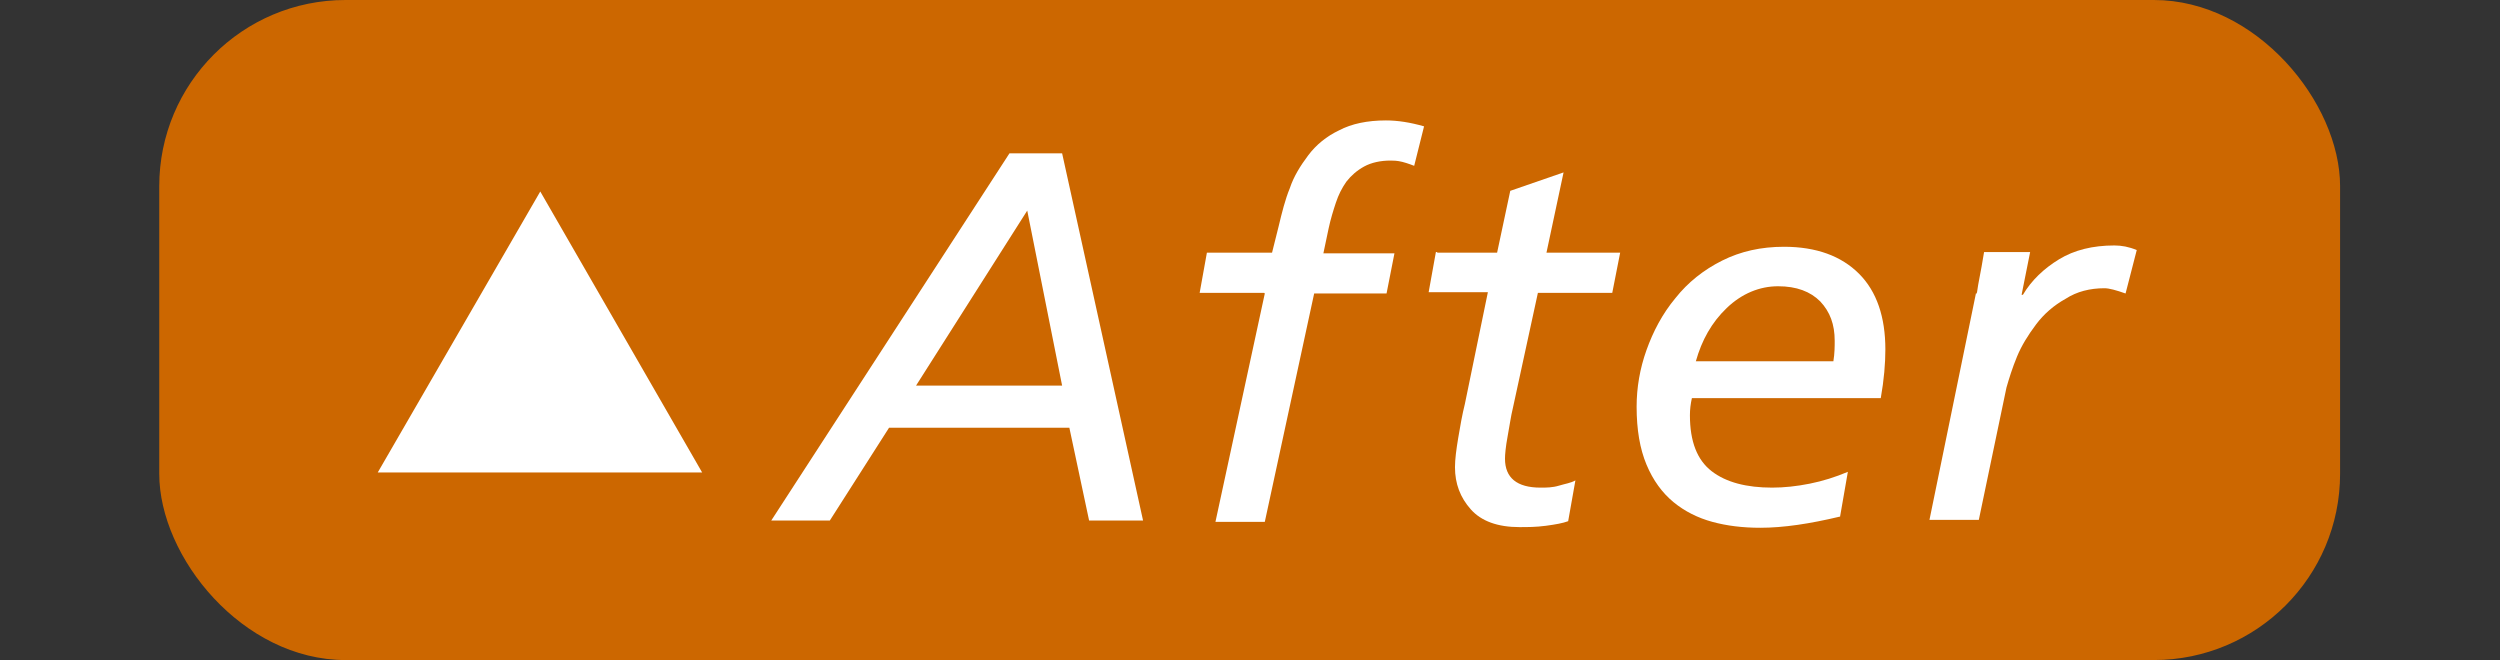
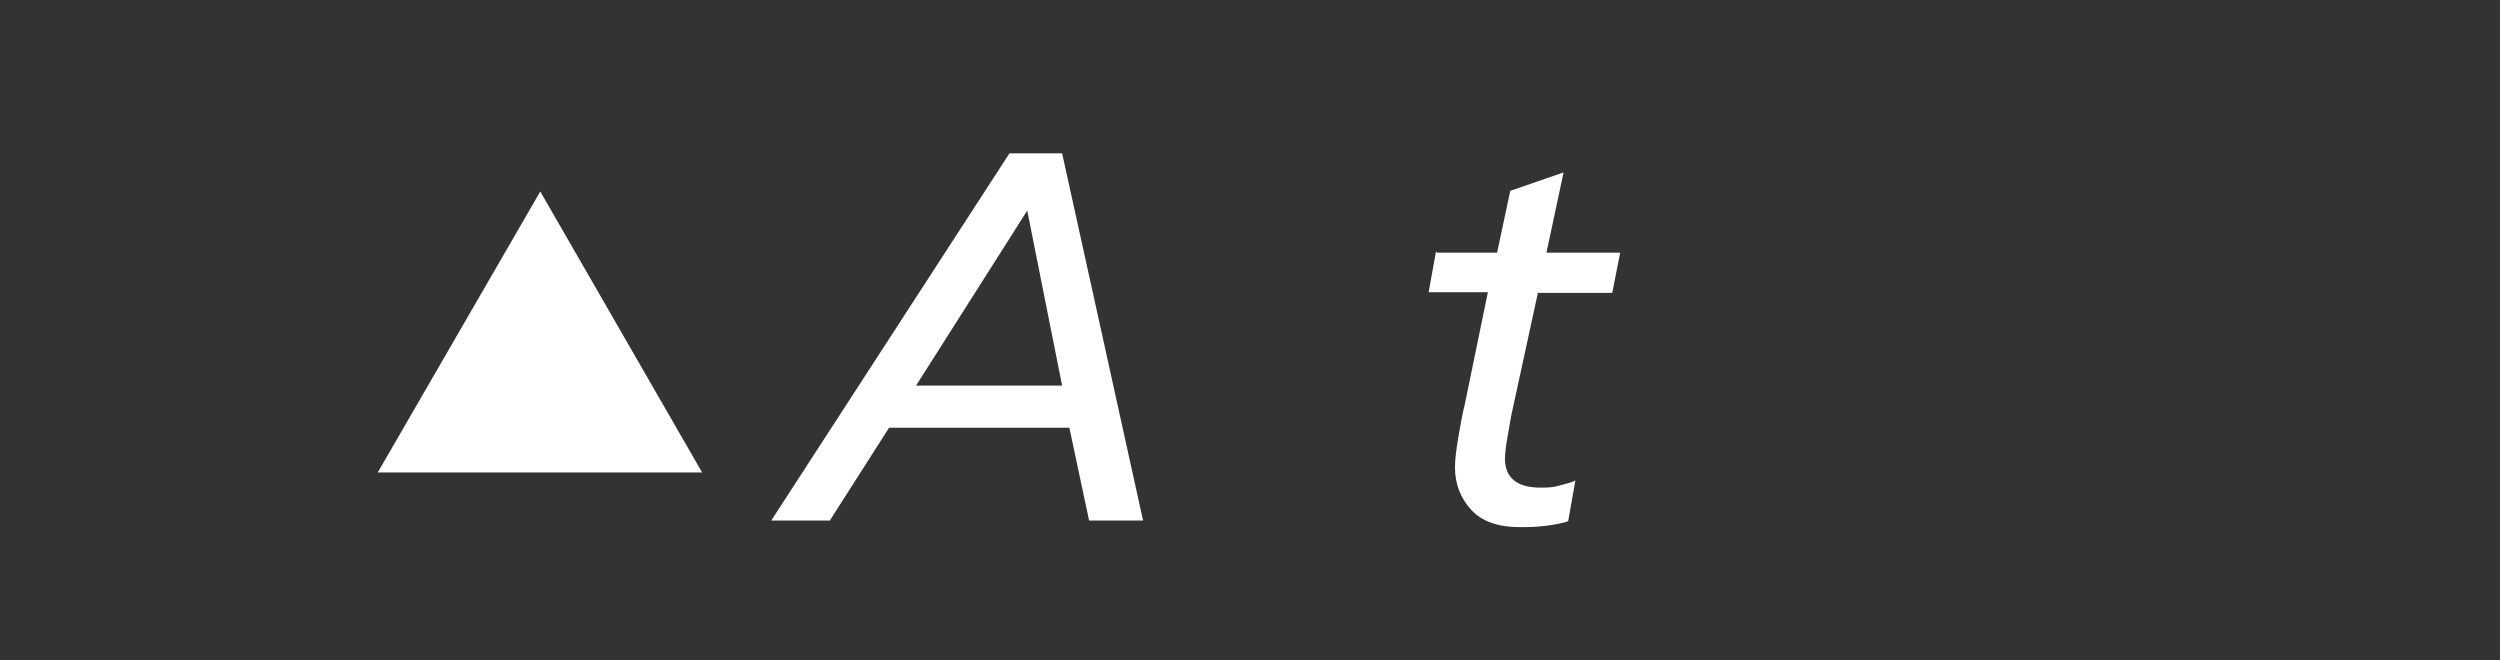
<svg xmlns="http://www.w3.org/2000/svg" id="_レイヤー_1" version="1.1" viewBox="0 0 37.99 10.03">
  <rect x="0" y="0" width="37.99" height="10.03" fill="#333333" stroke="none" />
  <defs>
    <style>
      .st0 {
        fill: #fff;
      }

      .st1 {
        fill: #cc6700;
      }
    </style>
  </defs>
-   <rect class="st1" x="2.42" width="33.14" height="10.03" rx="2.83" ry="2.83" />
  <g>
    <path class="st0" d="M15.35,2.33h.79l1.23,5.58h-.82l-.3-1.41h-2.74l-.9,1.41h-.89l3.62-5.58h0ZM15.61,3.2l-1.69,2.66h2.22l-.53-2.66Z" />
-     <path class="st0" d="M19.21,4.45h-.98l.11-.61h.99l.1-.4c.05-.21.1-.41.17-.58.06-.18.16-.34.28-.5s.28-.29.47-.38c.19-.1.43-.15.71-.15.18,0,.37.03.58.09l-.15.6s-.1-.04-.18-.06-.14-.02-.18-.02c-.15,0-.29.03-.4.09-.11.06-.2.14-.27.23-.07.1-.12.2-.16.32-.04.12-.08.25-.11.39l-.08.38h1.08l-.12.61h-1.1l-.75,3.47h-.75l.75-3.47h0Z" />
    <path class="st0" d="M21.84,3.84h.91l.2-.94.81-.28-.26,1.22h1.12l-.12.61h-1.13l-.38,1.75c-.03.12-.05.27-.08.43s-.04.28-.04.34c0,.29.18.44.54.44.09,0,.18,0,.28-.03s.18-.04.25-.08l-.11.62c-.08.03-.19.05-.34.07-.15.02-.28.02-.4.02-.33,0-.58-.09-.74-.27s-.24-.39-.24-.64c0-.12.02-.27.05-.45.03-.18.06-.35.1-.51l.35-1.7h-.9l.11-.61h.02Z" />
-     <path class="st0" d="M27.96,7.85c-.46.11-.86.17-1.21.17-.27,0-.51-.03-.73-.09s-.42-.16-.59-.3-.31-.33-.41-.57c-.1-.24-.15-.53-.15-.88,0-.29.05-.58.15-.86s.24-.55.44-.79c.19-.24.43-.43.71-.57.28-.14.59-.21.94-.21.49,0,.87.14,1.14.41.27.27.4.66.4,1.15,0,.21-.02.46-.07.74h-2.87c-.02.09-.03.17-.03.26,0,.4.11.68.33.85s.53.25.92.25c.18,0,.37-.02.57-.06.2-.04.39-.1.58-.18l-.12.69h0ZM27.86,5.49c.02-.12.02-.23.02-.31,0-.25-.07-.44-.22-.6-.15-.15-.36-.23-.64-.23s-.55.11-.78.33c-.23.22-.38.49-.47.81,0,0,2.09,0,2.09,0Z" />
-     <path class="st0" d="M30.04,4.46l.02-.13c.04-.21.07-.37.09-.5h.7l-.13.65h.02c.13-.22.32-.4.55-.54s.51-.21.84-.21c.11,0,.22.02.34.07l-.17.66c-.14-.05-.25-.08-.32-.08-.22,0-.42.05-.59.16-.18.1-.33.23-.45.39s-.22.32-.29.49-.12.33-.16.47l-.42,2.01h-.75l.71-3.46v.02Z" />
  </g>
  <polygon class="st0" points="8.21 2.91 5.74 7.18 10.67 7.18 8.21 2.91" />
</svg>